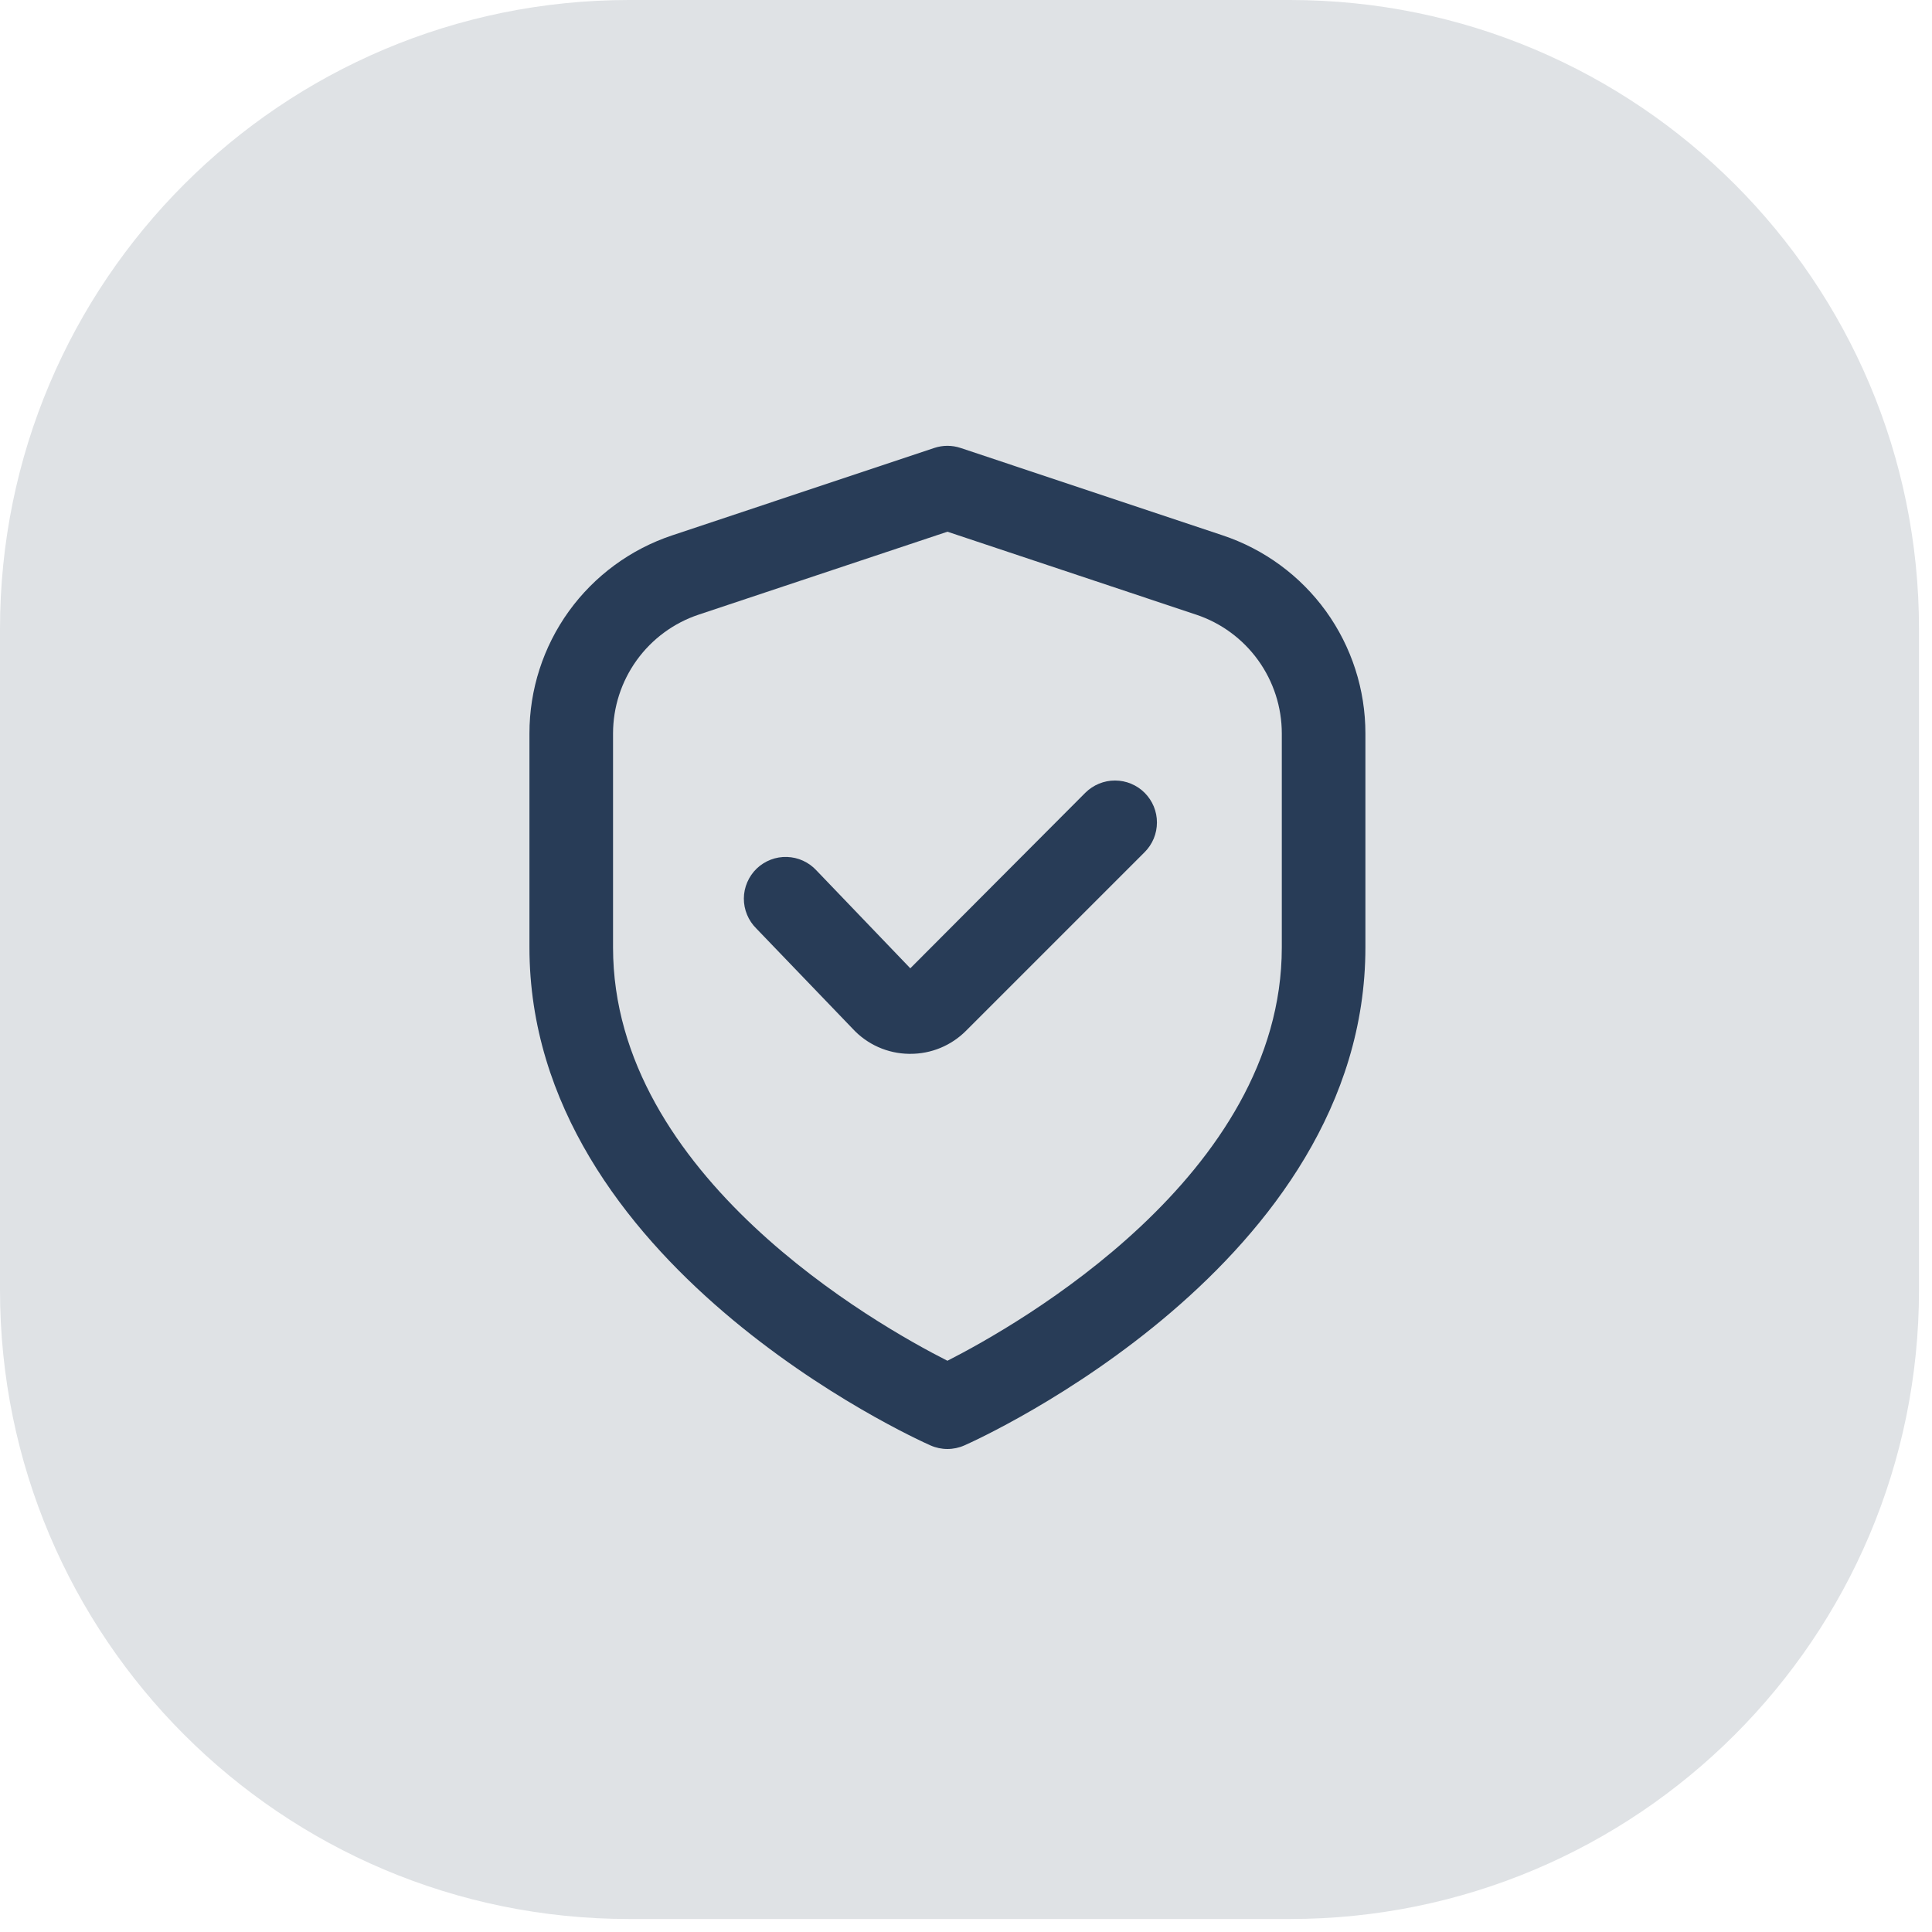
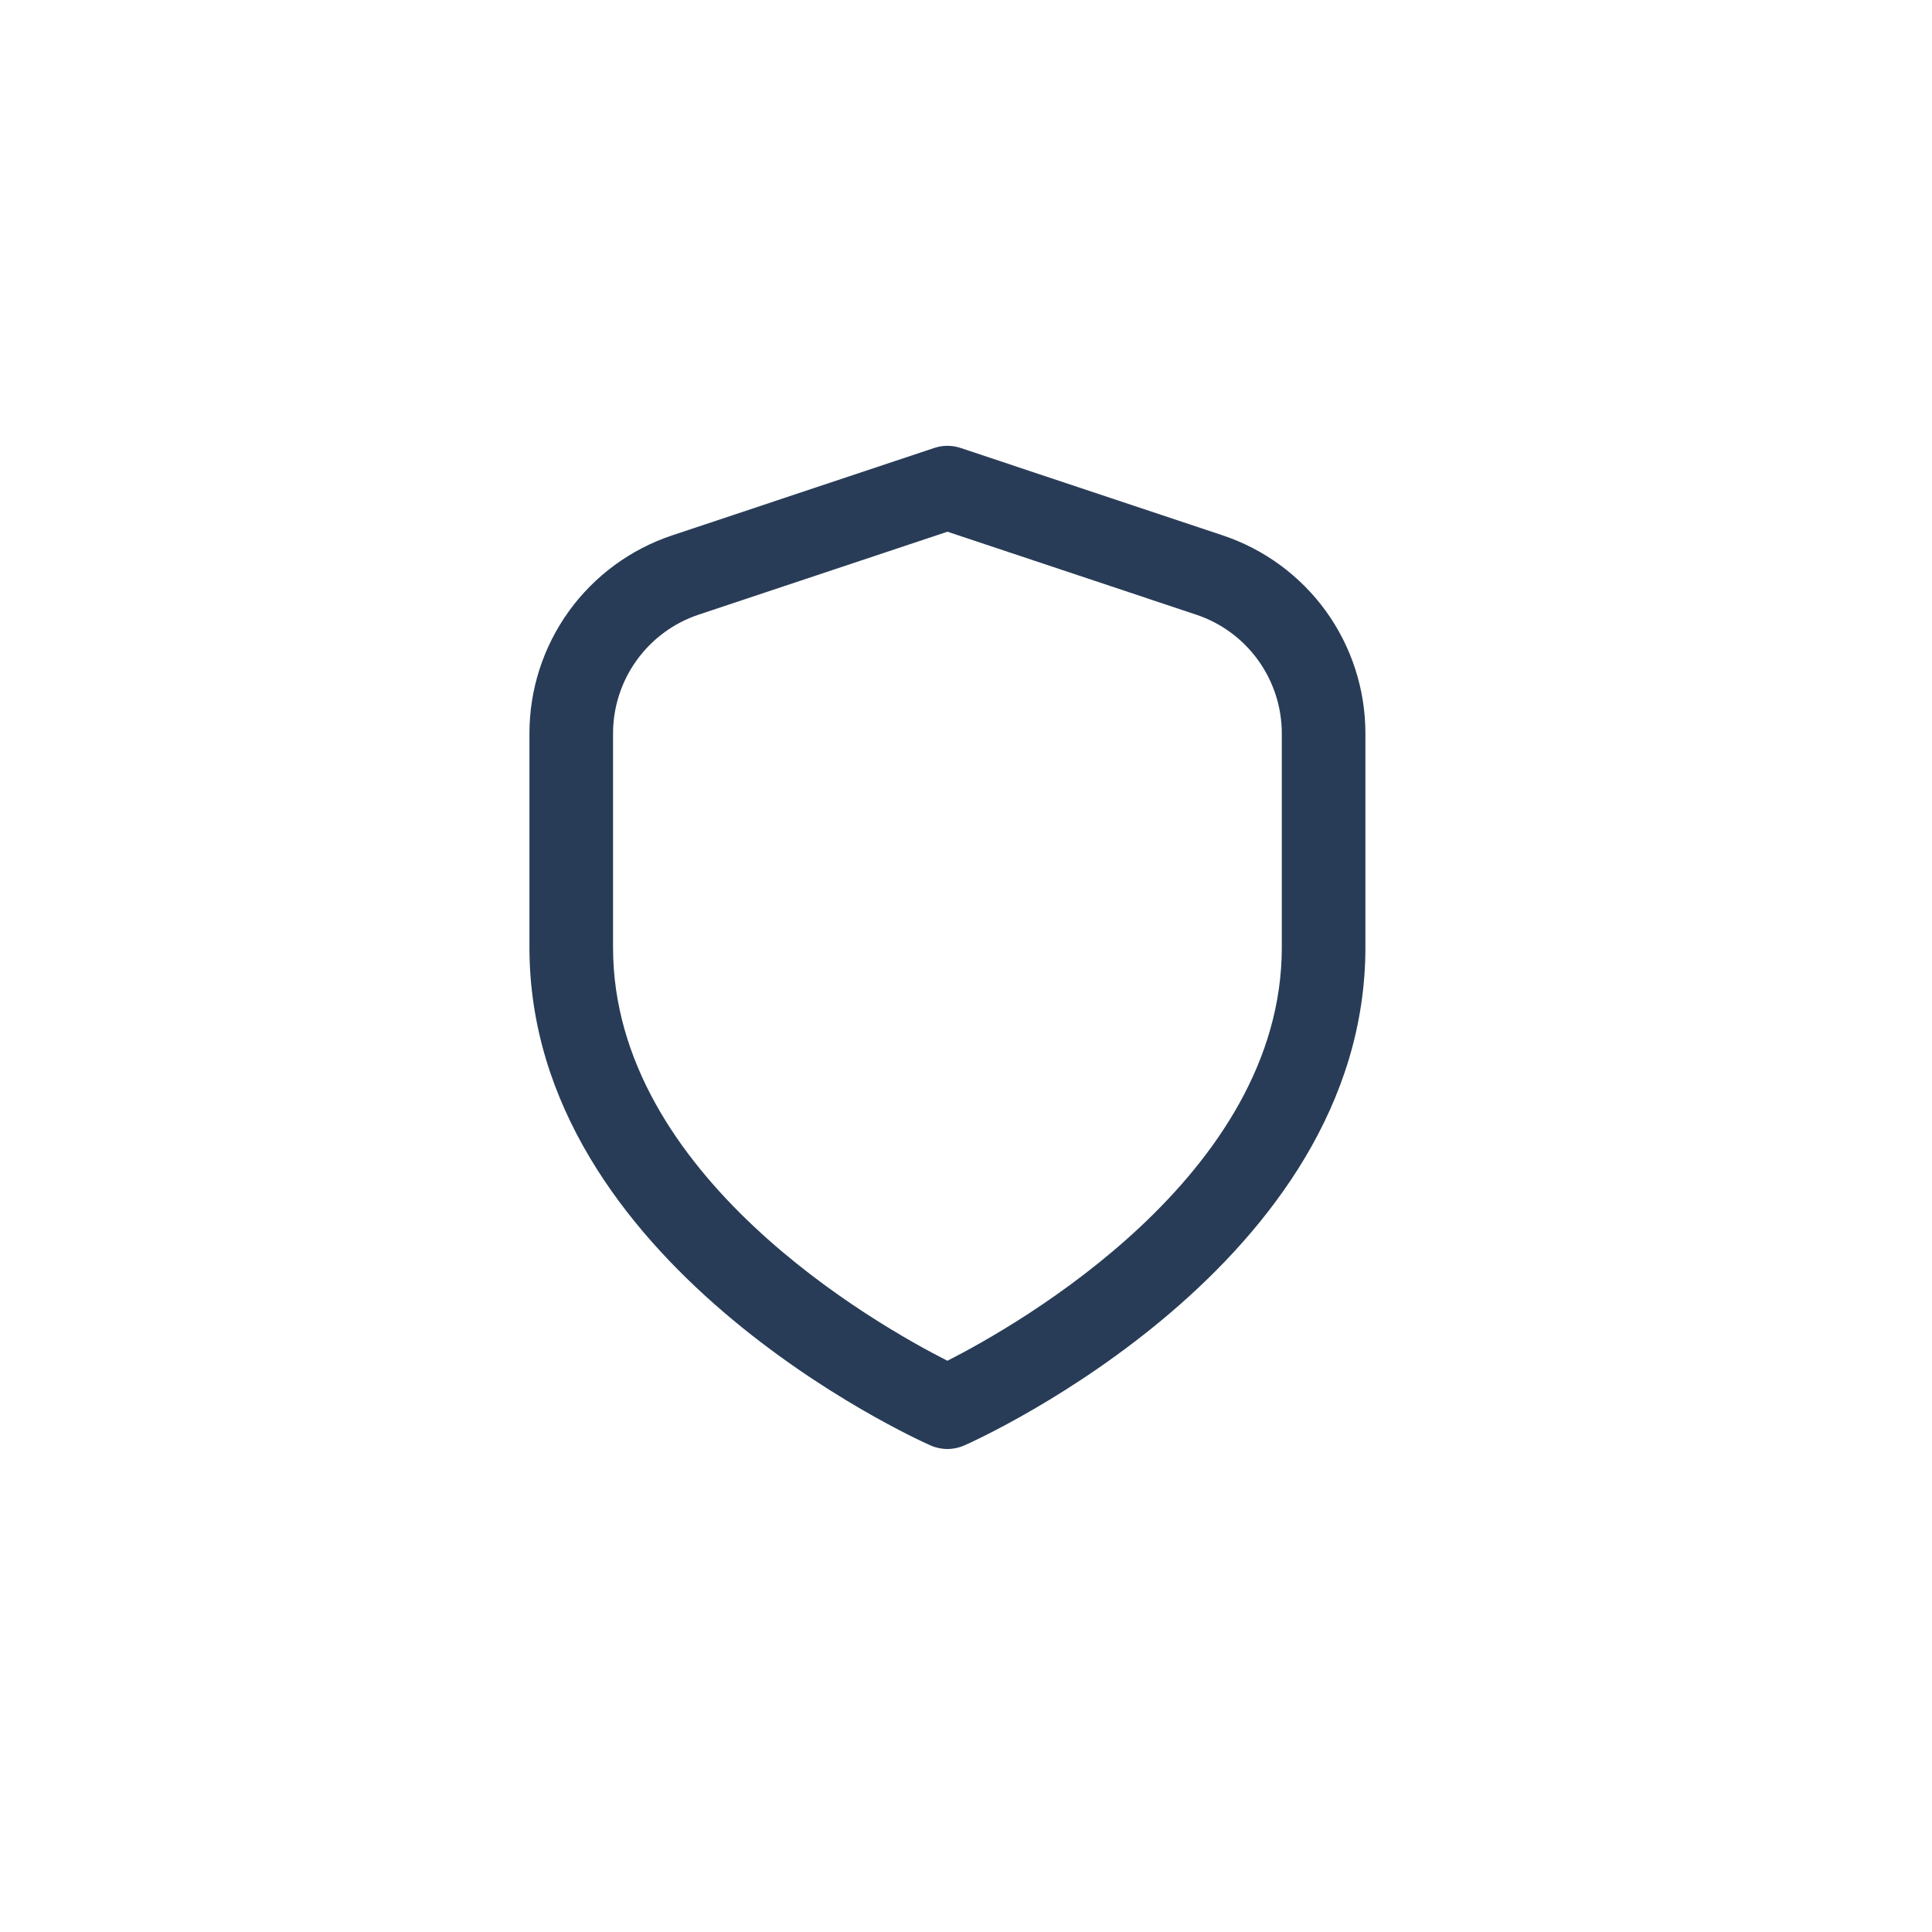
<svg xmlns="http://www.w3.org/2000/svg" width="52" height="52" viewBox="0 0 52 52" fill="none">
-   <path d="M34.72 0H16.93C7.58 0 0 7.58 0 16.93V34.72C0 44.07 7.58 51.65 16.93 51.65H34.72C44.07 51.65 51.65 44.07 51.65 34.72V16.93C51.65 7.58 44.07 0 34.72 0Z" fill="#DFE2E5" />
  <g clip-path="url(#clip0_3462_3813)">
    <path d="M32.904 14.408L25.855 12.057C25.625 11.98 25.375 11.98 25.145 12.057L18.096 14.408C16.976 14.78 16.001 15.496 15.31 16.453C14.62 17.411 14.249 18.563 14.25 19.743V25.5C14.25 34.008 24.6 38.708 25.043 38.903C25.187 38.967 25.343 39 25.5 39C25.657 39 25.813 38.967 25.957 38.903C26.4 38.708 36.75 34.008 36.75 25.5V19.743C36.751 18.563 36.38 17.411 35.69 16.453C34.999 15.496 34.024 14.78 32.904 14.408ZM34.5 25.5C34.5 31.637 27.391 35.662 25.5 36.625C23.607 35.666 16.5 31.653 16.5 25.5V19.743C16.5 19.035 16.723 18.345 17.137 17.77C17.552 17.195 18.136 16.765 18.808 16.542L25.5 14.311L32.191 16.542C32.864 16.765 33.448 17.195 33.863 17.77C34.277 18.345 34.5 19.035 34.5 19.743V25.5Z" fill="#283C57" />
-     <path d="M29.212 21.337L24.501 26.062L21.977 23.43C21.875 23.319 21.753 23.23 21.616 23.167C21.48 23.104 21.332 23.07 21.182 23.065C21.032 23.06 20.883 23.085 20.743 23.139C20.603 23.193 20.475 23.274 20.366 23.378C20.258 23.483 20.172 23.607 20.113 23.745C20.053 23.883 20.022 24.031 20.021 24.181C20.02 24.332 20.049 24.48 20.107 24.619C20.164 24.758 20.249 24.884 20.355 24.989L22.95 27.689C23.143 27.898 23.377 28.066 23.637 28.182C23.897 28.298 24.178 28.36 24.463 28.364H24.5C24.779 28.365 25.055 28.311 25.313 28.204C25.571 28.097 25.805 27.94 26.002 27.742L30.808 22.936C30.913 22.831 30.996 22.707 31.053 22.57C31.11 22.433 31.139 22.286 31.139 22.138C31.14 21.99 31.11 21.843 31.054 21.706C30.997 21.569 30.914 21.444 30.809 21.339C30.705 21.234 30.58 21.151 30.443 21.094C30.306 21.037 30.16 21.008 30.011 21.008C29.863 21.007 29.716 21.037 29.579 21.093C29.442 21.15 29.317 21.233 29.212 21.337Z" fill="#283C57" />
  </g>
  <defs>
    <clipPath id="clip0_3462_3813">
      <rect width="27" height="27" fill="white" transform="translate(12 12)" />
    </clipPath>
  </defs>
</svg>